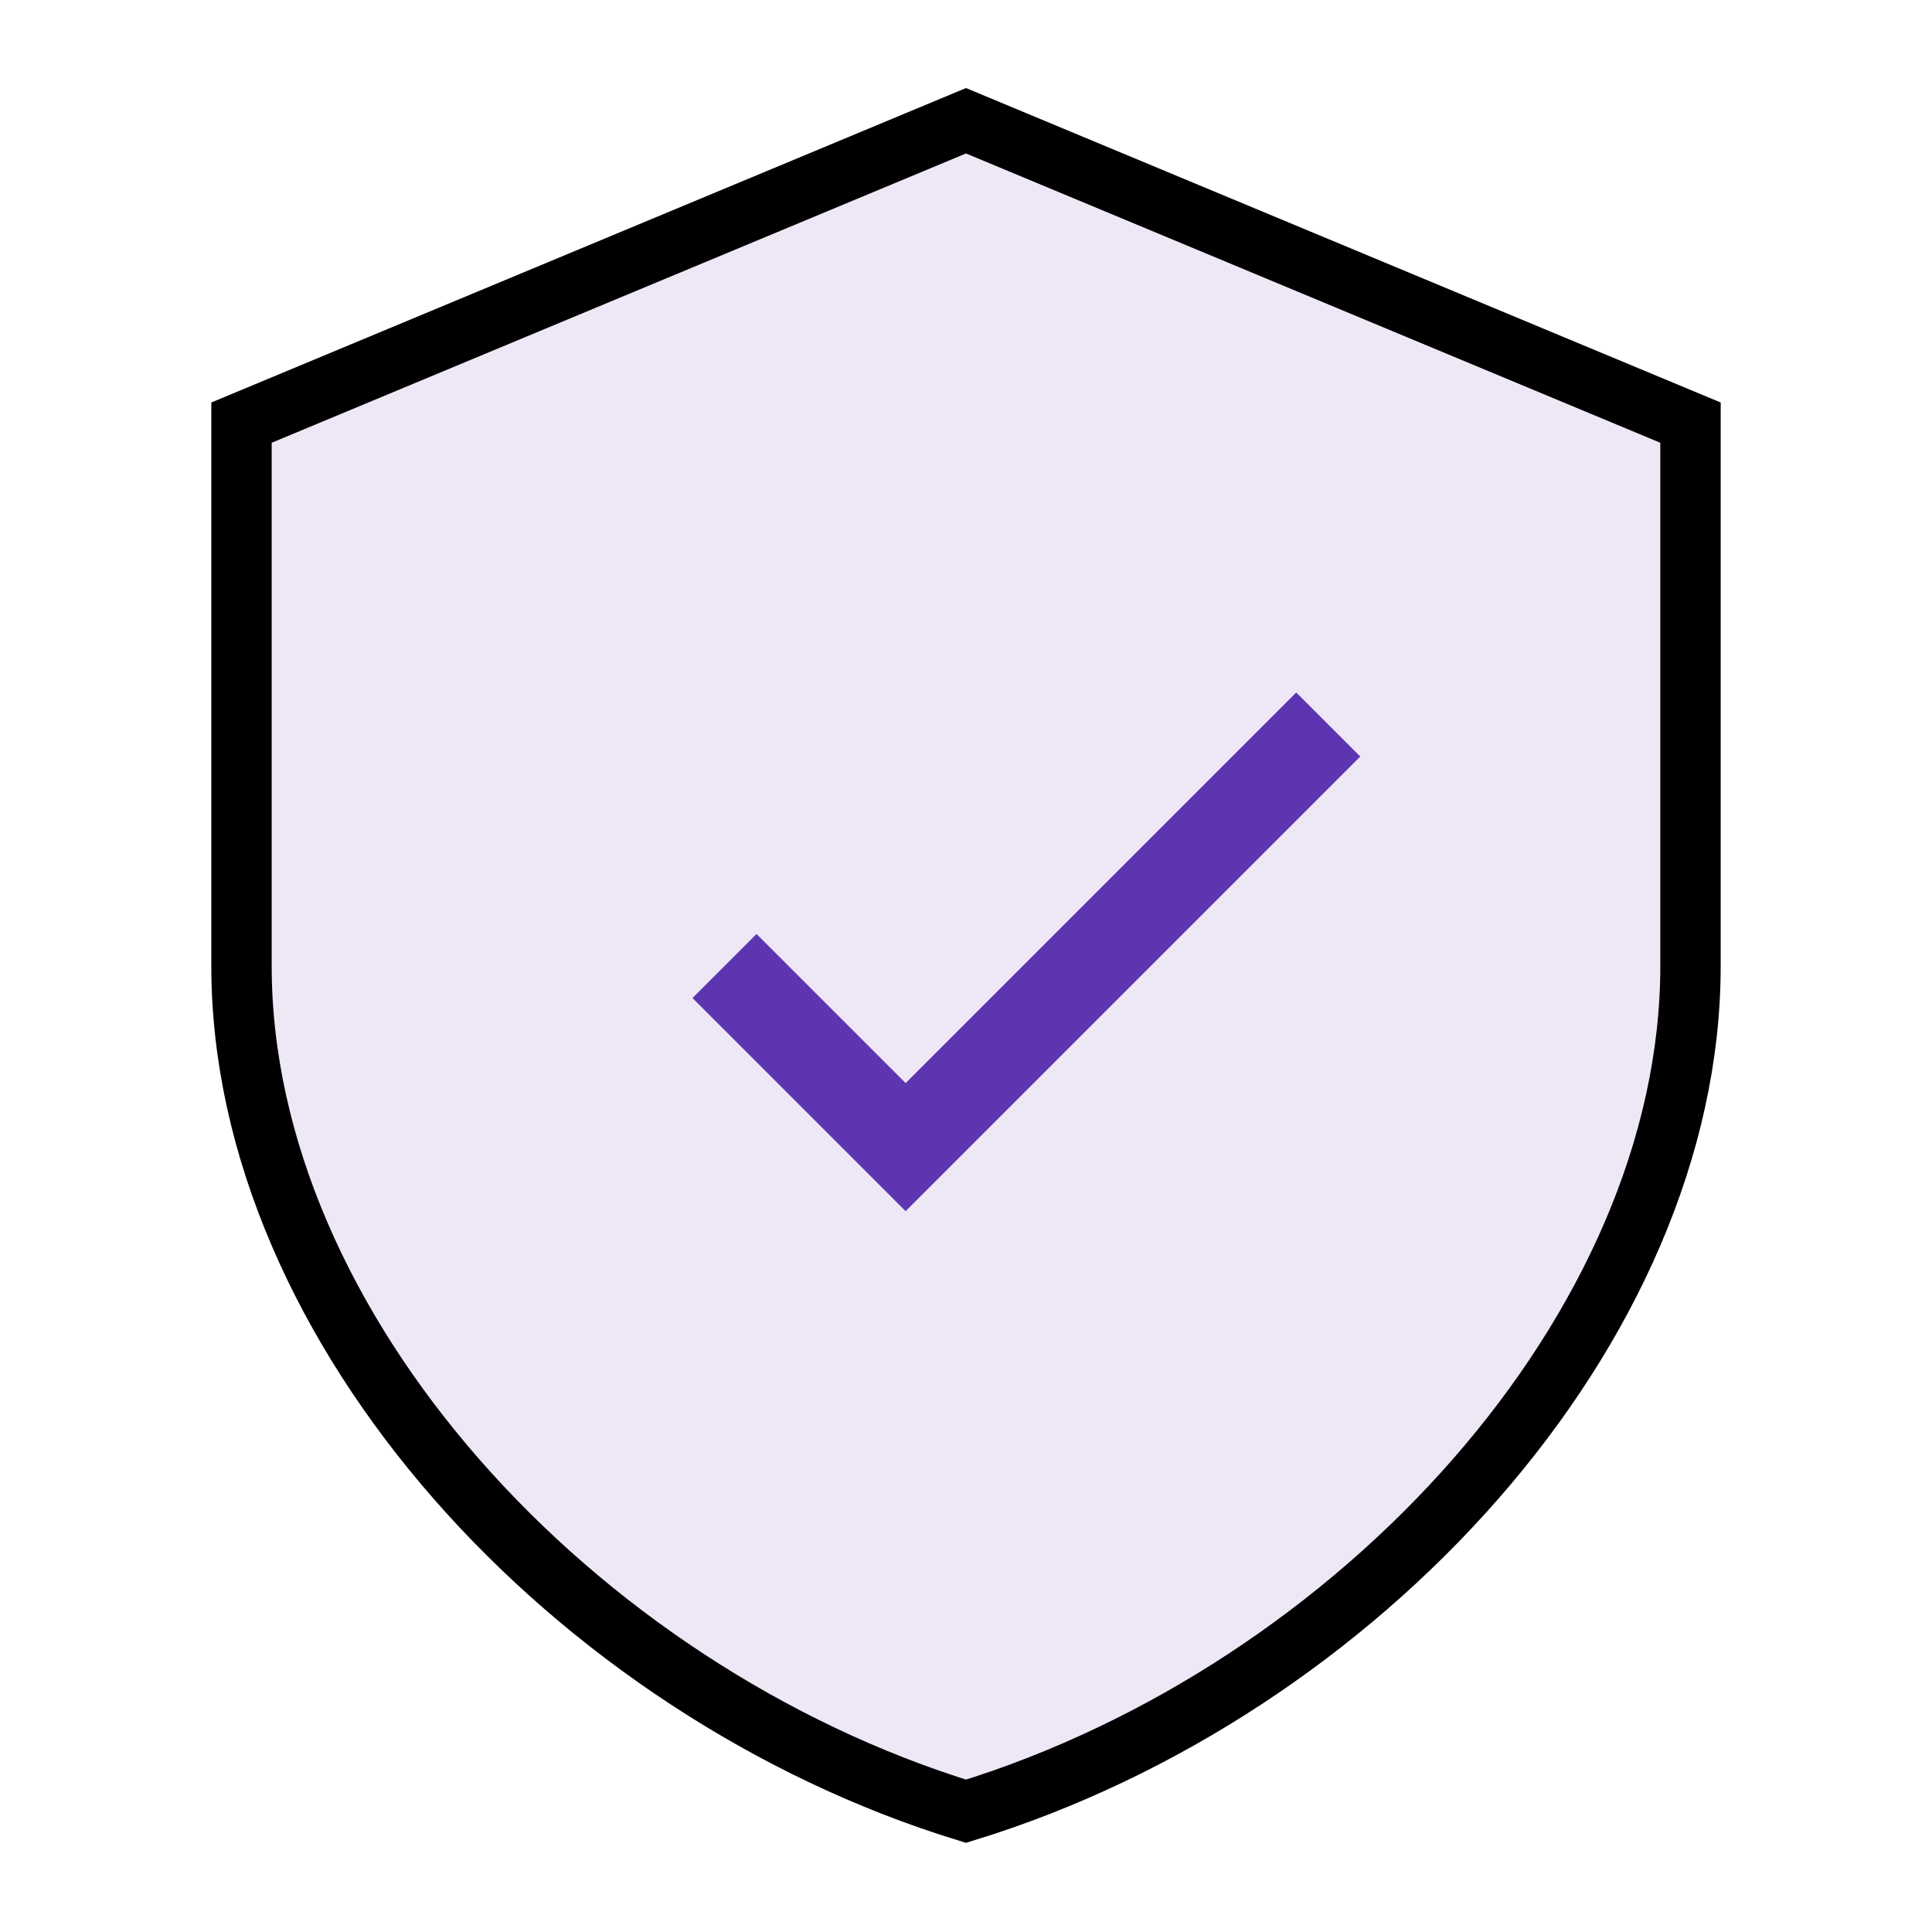
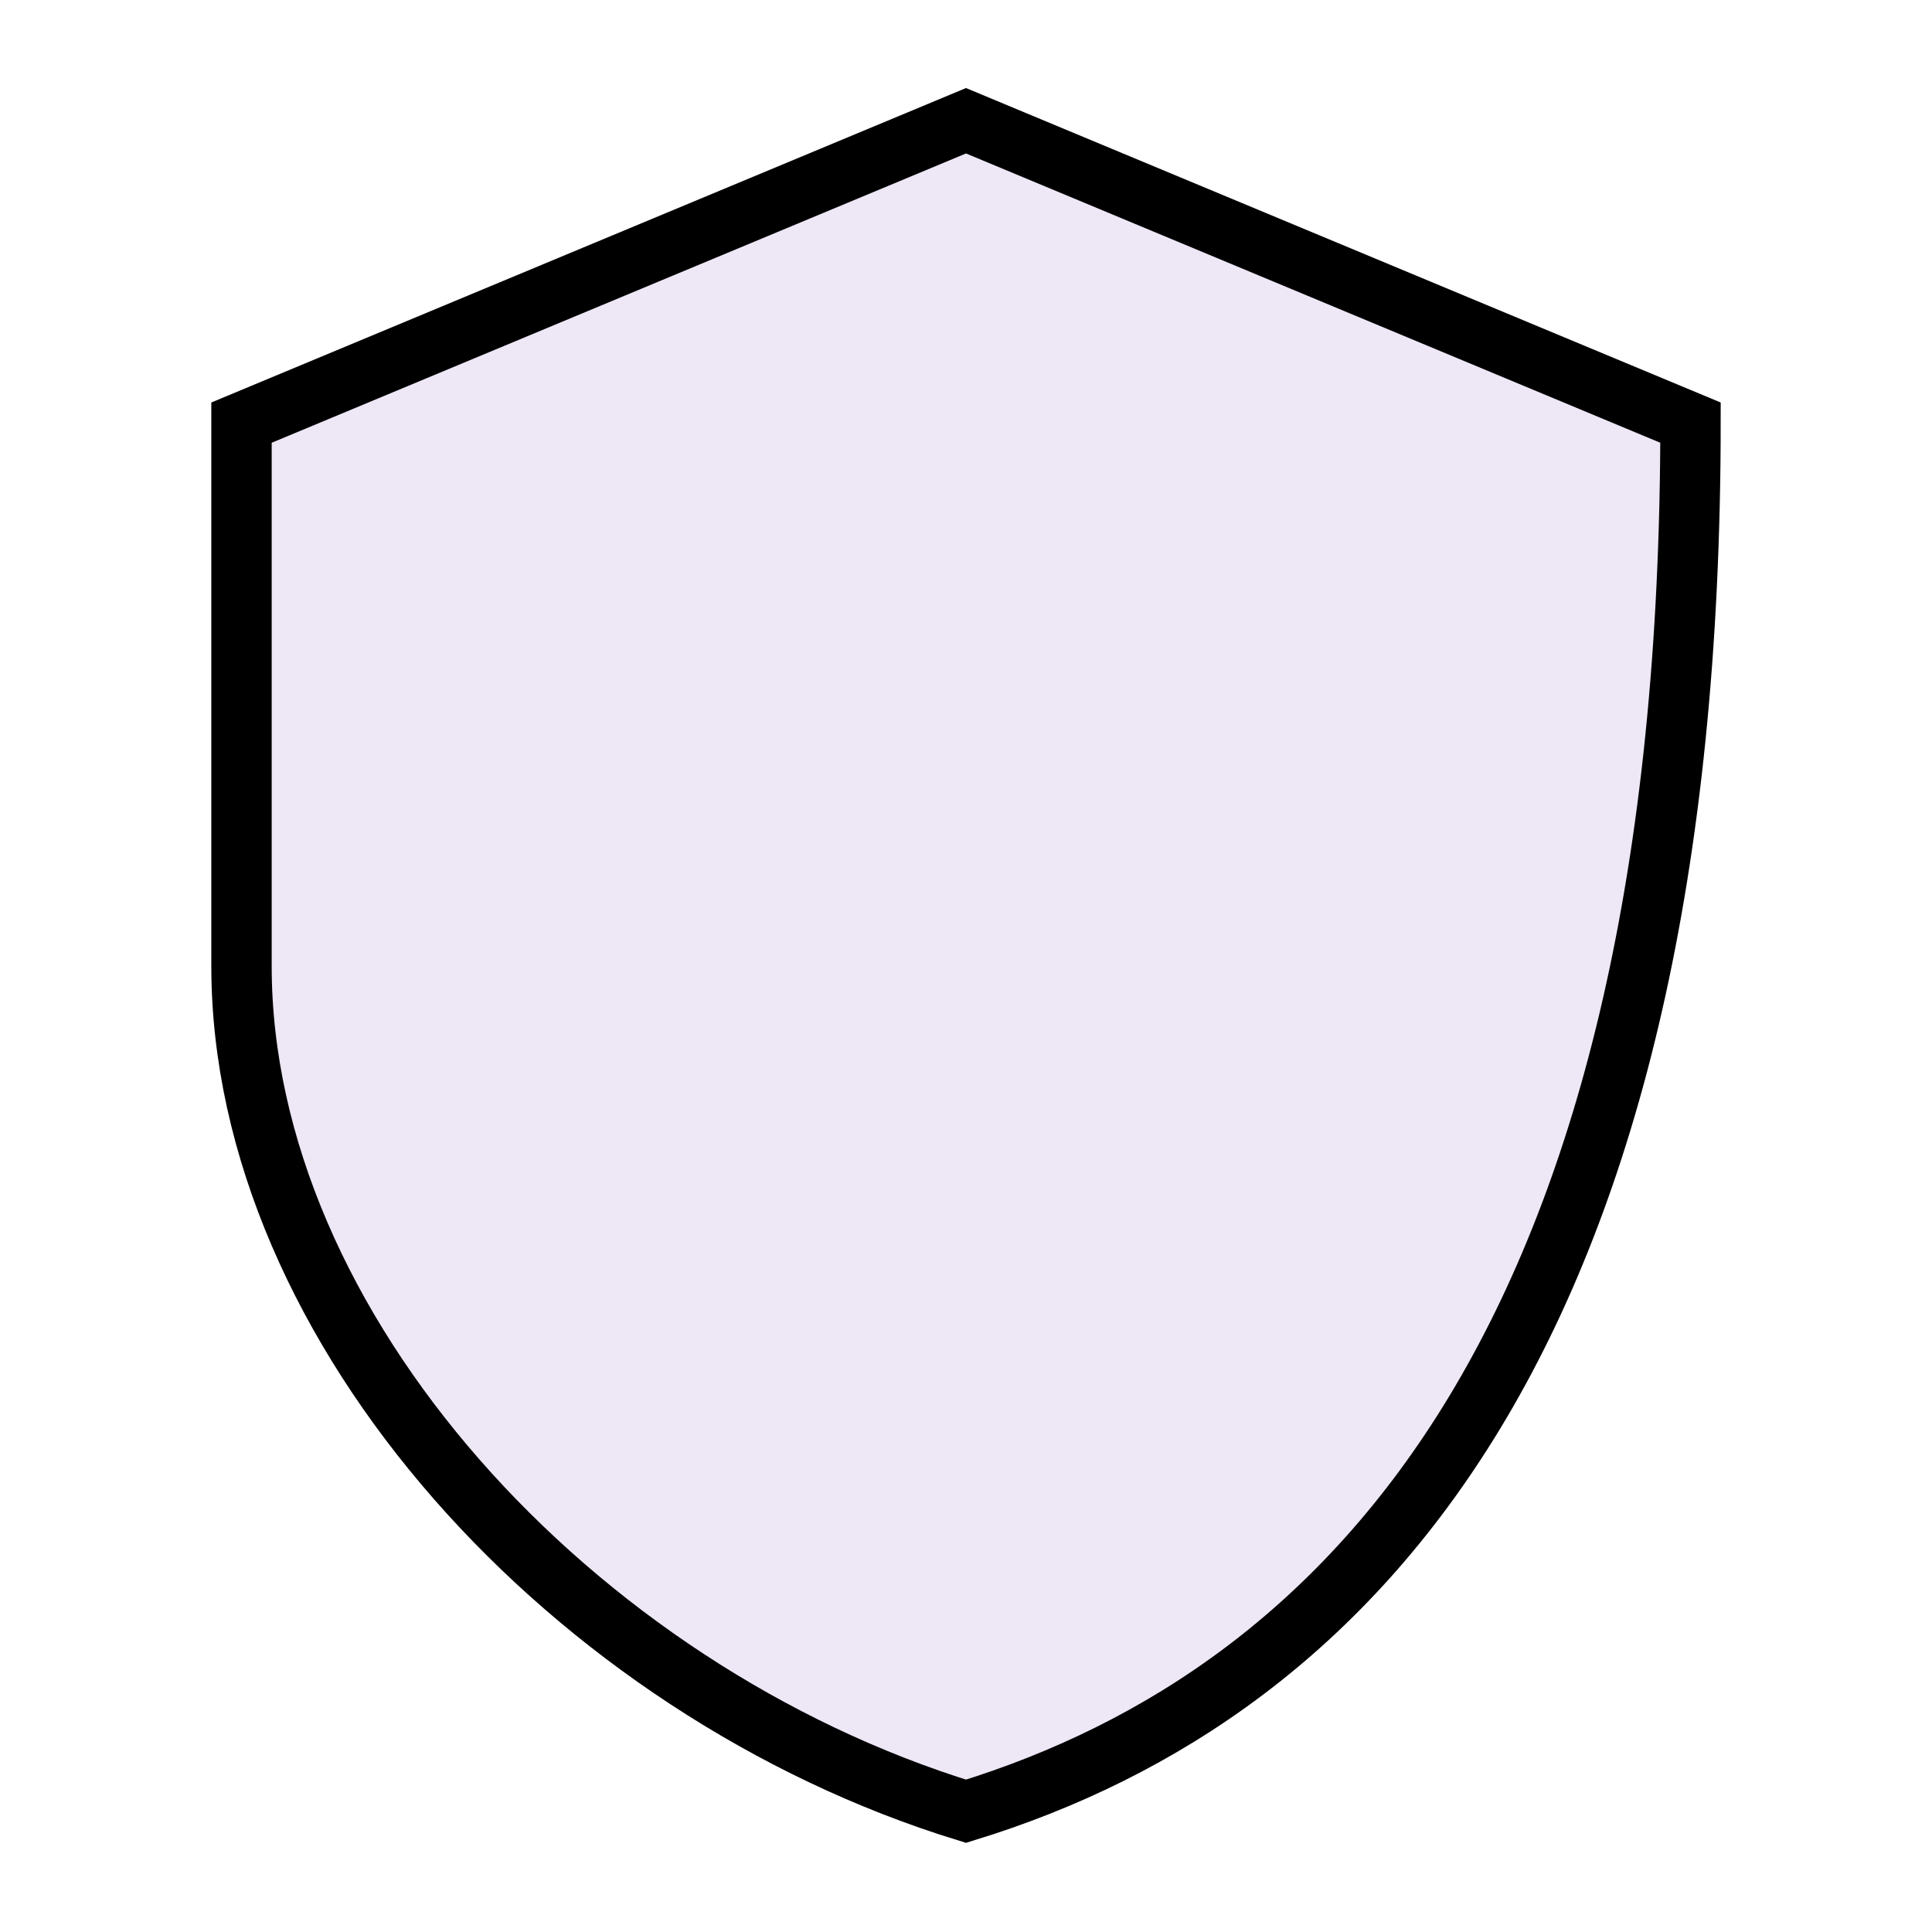
<svg xmlns="http://www.w3.org/2000/svg" width="64" height="64" viewBox="0 0 64 64" fill="none" stroke="black" stroke-width="2">
-   <path d="M32 4 L56 14 V32 C56 44 45 56 32 60 C19 56 8 44 8 32 V14 Z" fill="#EDE7F6" />
-   <path d="M24 32 L30 38 L44 24" stroke="#5E35B1" stroke-width="3" />
+   <path d="M32 4 L56 14 C56 44 45 56 32 60 C19 56 8 44 8 32 V14 Z" fill="#EDE7F6" />
</svg>